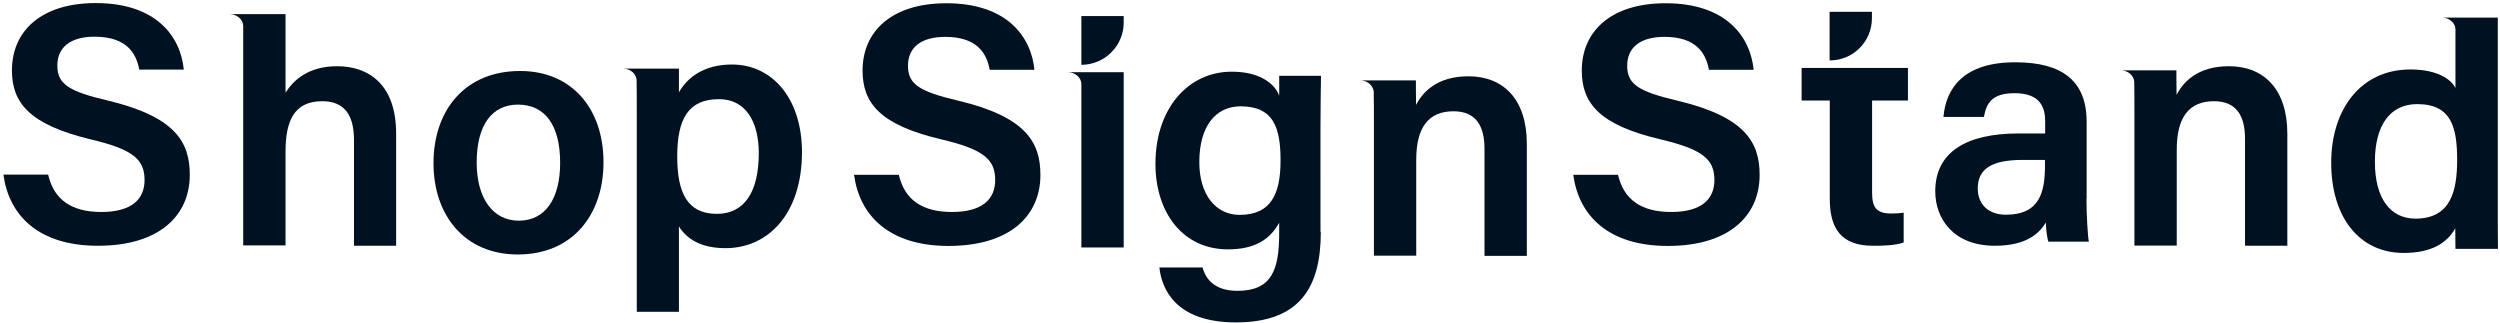
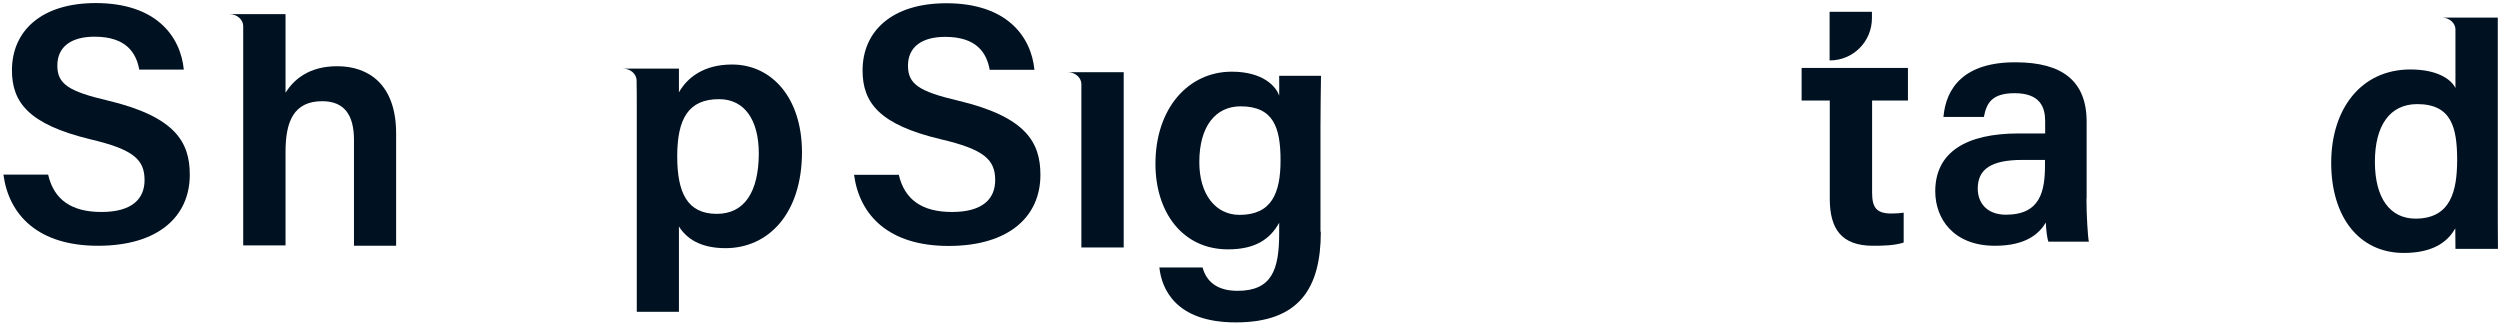
<svg xmlns="http://www.w3.org/2000/svg" version="1.0" id="Layer_1" x="0px" y="0px" viewBox="0 0 1464.8 189.4" style="enable-background:new 0 0 1464.8 189.4;" xml:space="preserve">
  <style type="text/css">
	.st0{fill:#001121;}
</style>
  <g>
    <path class="st0" d="M28.2,102.3c3.4,14.8,13.8,21.9,31.2,21.9c17.9,0,25.3-7.6,25.3-18.7c0-12.1-6.7-18-31.8-23.9   C17,72.9,7,60.1,7,41.2c0-22.9,17-39.4,49.1-39.4c35.4,0,49.7,19.5,51.6,39H81.6C79.8,31,74,21.5,55.4,21.5   c-13.7,0-21.8,5.9-21.8,16.9c0,10.8,6.5,15.1,29.5,20.5c39.9,9.5,48.1,24.6,48.1,43.5c0,24.2-18.2,41.6-53.8,41.6   c-35,0-52.2-17.9-55.4-41.7H28.2z" />
    <path class="st0" d="M526.6,102.3c3.4,14.8,13.8,21.9,31.2,21.9c17.9,0,25.3-7.6,25.3-18.7c0-12.1-6.7-18-31.8-23.9   c-35.9-8.5-45.9-21.3-45.9-40.3c0-22.9,17-39.4,49.1-39.4c35.4,0,49.7,19.5,51.6,39h-26.2c-1.8-9.8-7.5-19.3-26.1-19.3   c-13.7,0-21.8,5.9-21.8,16.9c0,10.8,6.5,15.1,29.5,20.5c39.9,9.5,48.1,24.6,48.1,43.5c0,24.2-18.2,41.6-53.8,41.6   c-35,0-52.2-17.9-55.4-41.7H526.6z" />
-     <path class="st0" d="M948,102.3c3.4,14.8,13.8,21.9,31.2,21.9c17.9,0,25.3-7.6,25.3-18.7c0-12.1-6.7-18-31.8-23.9   c-35.9-8.5-45.9-21.3-45.9-40.3c0-22.9,17-39.4,49.1-39.4c35.4,0,49.7,19.5,51.6,39h-26.2c-1.8-9.8-7.5-19.3-26.1-19.3   c-13.7,0-21.8,5.9-21.8,16.9c0,10.8,6.5,15.1,29.5,20.5c39.9,9.5,48.1,24.6,48.1,43.5c0,24.2-18.2,41.6-53.8,41.6   c-35,0-52.2-17.9-55.4-41.7H948z" />
    <path class="st0" d="M1222.5,116.4c0,9.6,0.8,22.5,1.4,25.2h-23.7c-0.8-2.1-1.4-7.4-1.5-11.2c-3.7,6.1-11.1,13.6-29.8,13.6   c-24.6,0-35-16.1-35-31.9c0-23.2,18.5-33.9,48.8-33.9c5.7,0,12,0,15.6,0V71c0-7.9-2.7-16.4-17.9-16.4c-13.7,0-16.5,6.2-18,13.9   h-23.7c1.5-16.9,11.9-32.2,42.6-32c26.7,0.1,41.3,10.7,41.3,34.8V116.4z M1198.3,93.7c-2.7,0-8.9,0-13.3,0   c-18.3,0-26.2,5.4-26.2,16.8c0,8.5,5.5,15.3,16.5,15.3c20.3,0,22.9-13.9,22.9-29.2V93.7z" />
    <path class="st0" d="M773.9,135.8c0,33-12.6,53.1-49.8,53.1c-35.4,0-43.5-19.8-44.8-32.2h25.3c2.3,8.5,8.8,13.7,20.5,13.7   c20.1,0,24.4-12.4,24.4-33.8v-6.1c-5.4,9.8-14.2,15.6-30,15.6c-26.5,0-42.5-21.6-42.5-50.1c0-32.6,19.3-54,44.7-54   c18.3,0,26,8.6,27.8,14.1c0,0,0.1-11.4,0-11.7h24.5c-0.1,8.1-0.3,19.7-0.3,29.5V135.8z M702.7,95c0,19,9.6,30.9,23.6,30.9   c18.8,0,24-12.8,24-31.9c0-19.2-4.1-31.7-23.4-31.7C712.3,62.3,702.7,73.9,702.7,95z" />
-     <path class="st0" d="M353.6,95.1c0,30.6-18,54-50.2,54c-31,0-49.4-22.7-49.4-53.5c0-31.2,18.6-54,50.7-54   C334.3,41.5,353.6,62.9,353.6,95.1z M279.3,95.3c0,20.7,9.4,34,24.7,34c15.6,0,24.2-13,24.2-33.9c0-22-8.8-34.1-24.7-34.1   C288.4,61.3,279.3,73,279.3,95.3z" />
    <path class="st0" d="M428.9,37.8c-16.7,0-26.3,7.8-31.1,16.3l0-13.9h-21.5l0,0l-11.3,0c4.7,0,7.9,3.4,8,6.8c0.1,6,0.1,12,0.1,18.1   v117.6h24.7v-50c4.2,6.7,12.1,12.7,27.3,12.7c24.9,0,44.8-20,44.8-56.4C469.8,57.3,452.2,37.8,428.9,37.8z M420,125.3   c-17.4,0-23.2-12.5-23.2-33.7c0-22.1,6.6-33.5,24.5-33.5c14.9,0,23.3,12.1,23.3,31.9C444.5,112.3,436.3,125.3,420,125.3z" />
-     <path class="st0" d="M1306,38.8c-18.6,0-27,9.5-30.7,16.8c-0.1-3.2-0.1-14.4-0.1-14.4h-21.4l0,0l-11.3,0c4.6,0,7.7,3.3,8,6.6   c0.1,6.2,0.1,12.9,0.1,19.3v76.8h24.8V87.7c0-19,7.2-28.4,21.8-28.4c13.6,0,18.2,9.1,18.2,22v62.7h24.8V78.4   C1340.2,52,1326.2,38.8,1306,38.8z" />
-     <path class="st0" d="M860.4,44.7c-18.6,0-27,9.5-30.7,16.8c-0.1-3.2-0.1-14.4-0.1-14.4h-21.4l0,0l-11.3,0c4.6,0,7.7,3.3,8,6.6   c0.1,6.2,0.1,12.9,0.1,19.3v76.8h24.8V93.6c0-19,7.2-28.4,21.8-28.4c13.6,0,18.2,9.1,18.2,22v62.7h24.8V84.3   C894.6,57.9,880.6,44.7,860.4,44.7z" />
    <path class="st0" d="M197.6,38.8c-16.9,0-25.6,8.1-30.3,15.5v-46h-24.8v0l-8,0c4.7,0,8,3.5,8,6.9c0,0,0,0,0,0v128.6h24.8V88.9   c0-17.7,4.8-29.6,21.5-29.6c12.9,0,18.6,8,18.6,22.7v62h24.7V78.2C232.1,49.4,215.9,38.8,197.6,38.8z" />
    <path class="st0" d="M1463.5,117.4V10.3h-24.8v0l-8,0c4.7,0,8,3.5,8,6.9h0v34.4c-2.4-5-10.4-10.9-26.4-10.9   c-28.9,0-46.4,23.1-46.4,54.7c0,31.8,16.4,52.8,42.5,52.8c15.8,0,25.2-5.5,30.2-14.4l0.1,12h24.9   C1463.5,136.3,1463.5,126.8,1463.5,117.4z M1415.3,128.1c-14.7,0-23.8-11.7-23.8-33.3c0-21.3,8.8-33.8,24.8-33.8   c20.1,0,23.4,13.7,23.4,33C1439.6,111.3,1436.3,128.1,1415.3,128.1z" />
    <g>
      <path class="st0" d="M633.6,42.3L633.6,42.3h-8c4.7,0,8,3.5,8,6.9V145h24.8V42.3H633.6z" />
-       <path class="st0" d="M658.4,13.2l0-3.8h-24.8V38c0,0,0,0,0,0C647.3,37.9,658.4,26.9,658.4,13.2z" />
    </g>
    <g>
      <path class="st0" d="M1117.9,58.9V39.8h-21v0h-24.8v0h-16.5v19.1h16.5v57.5c0,17.7,6.8,27.6,25.4,27.6c5.5,0,12.6-0.1,17.9-1.9    v-17.5c-2.4,0.4-5.4,0.5-7.3,0.5c-8.8,0-11.2-3.7-11.2-12.3V58.9H1117.9z" />
      <path class="st0" d="M1096.8,10.7l0-3.8H1072v28.5c0,0,0,0,0,0C1085.7,35.5,1096.8,24.4,1096.8,10.7z" />
    </g>
  </g>
</svg>